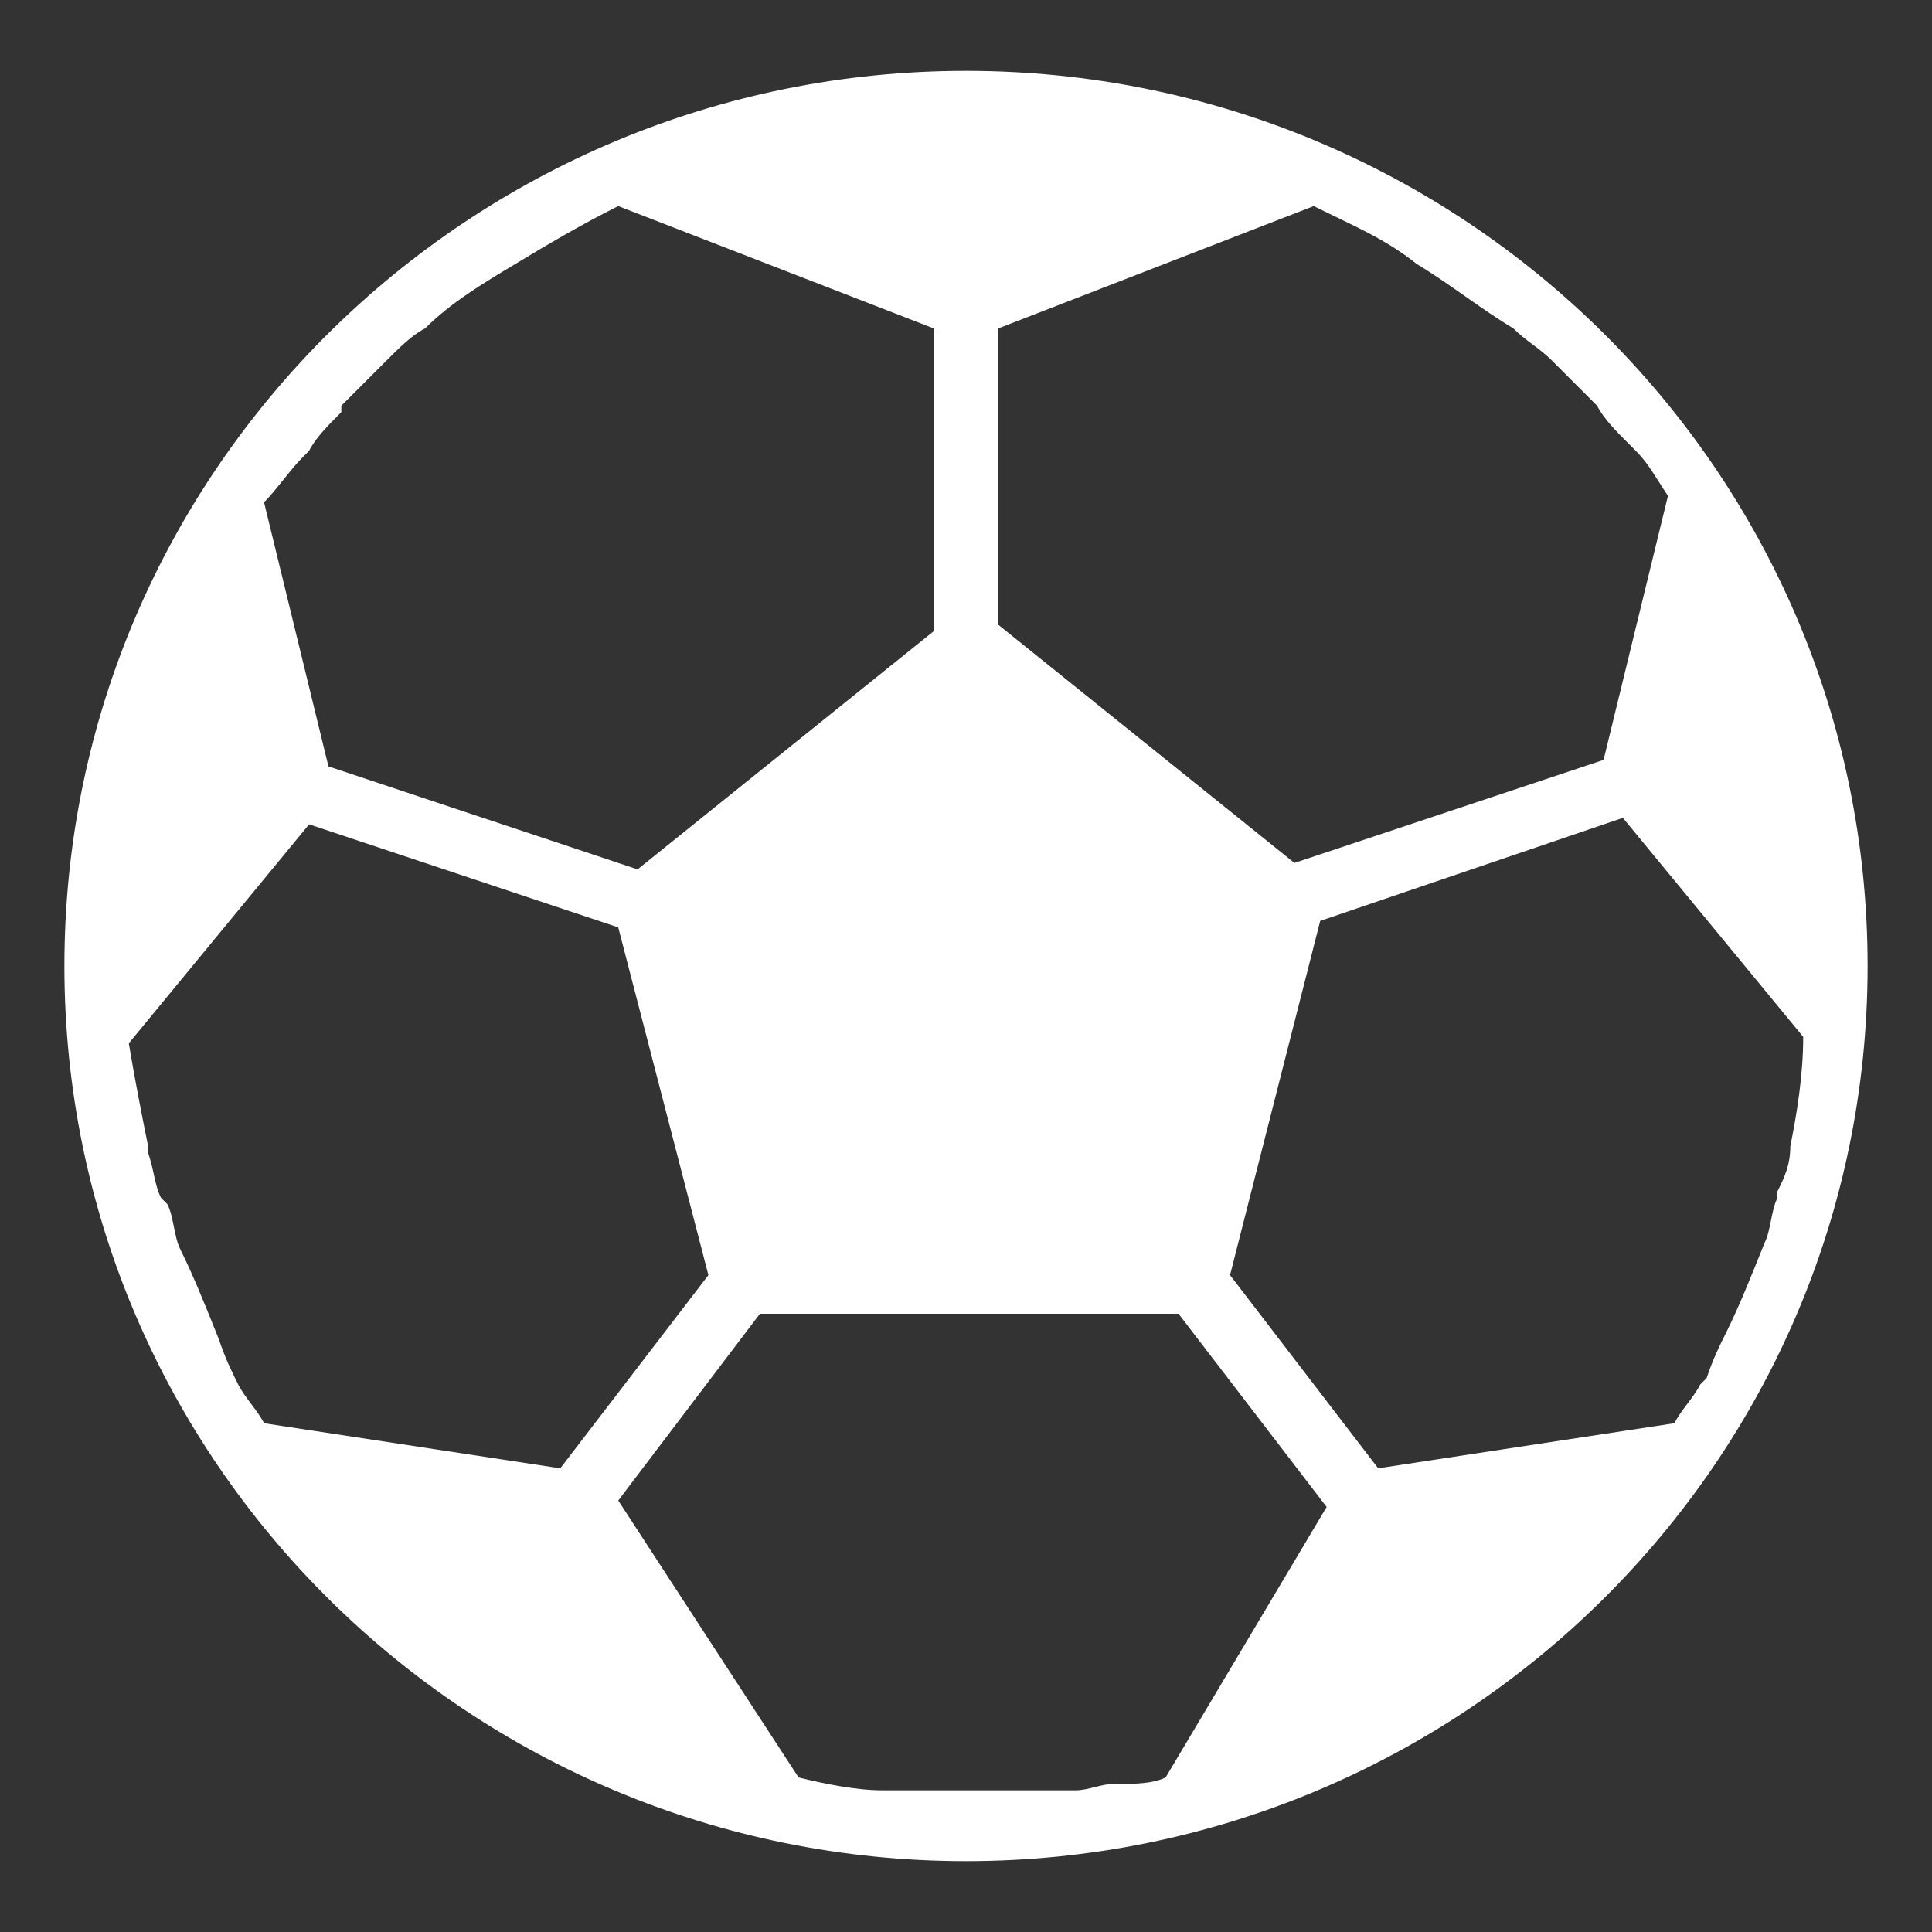
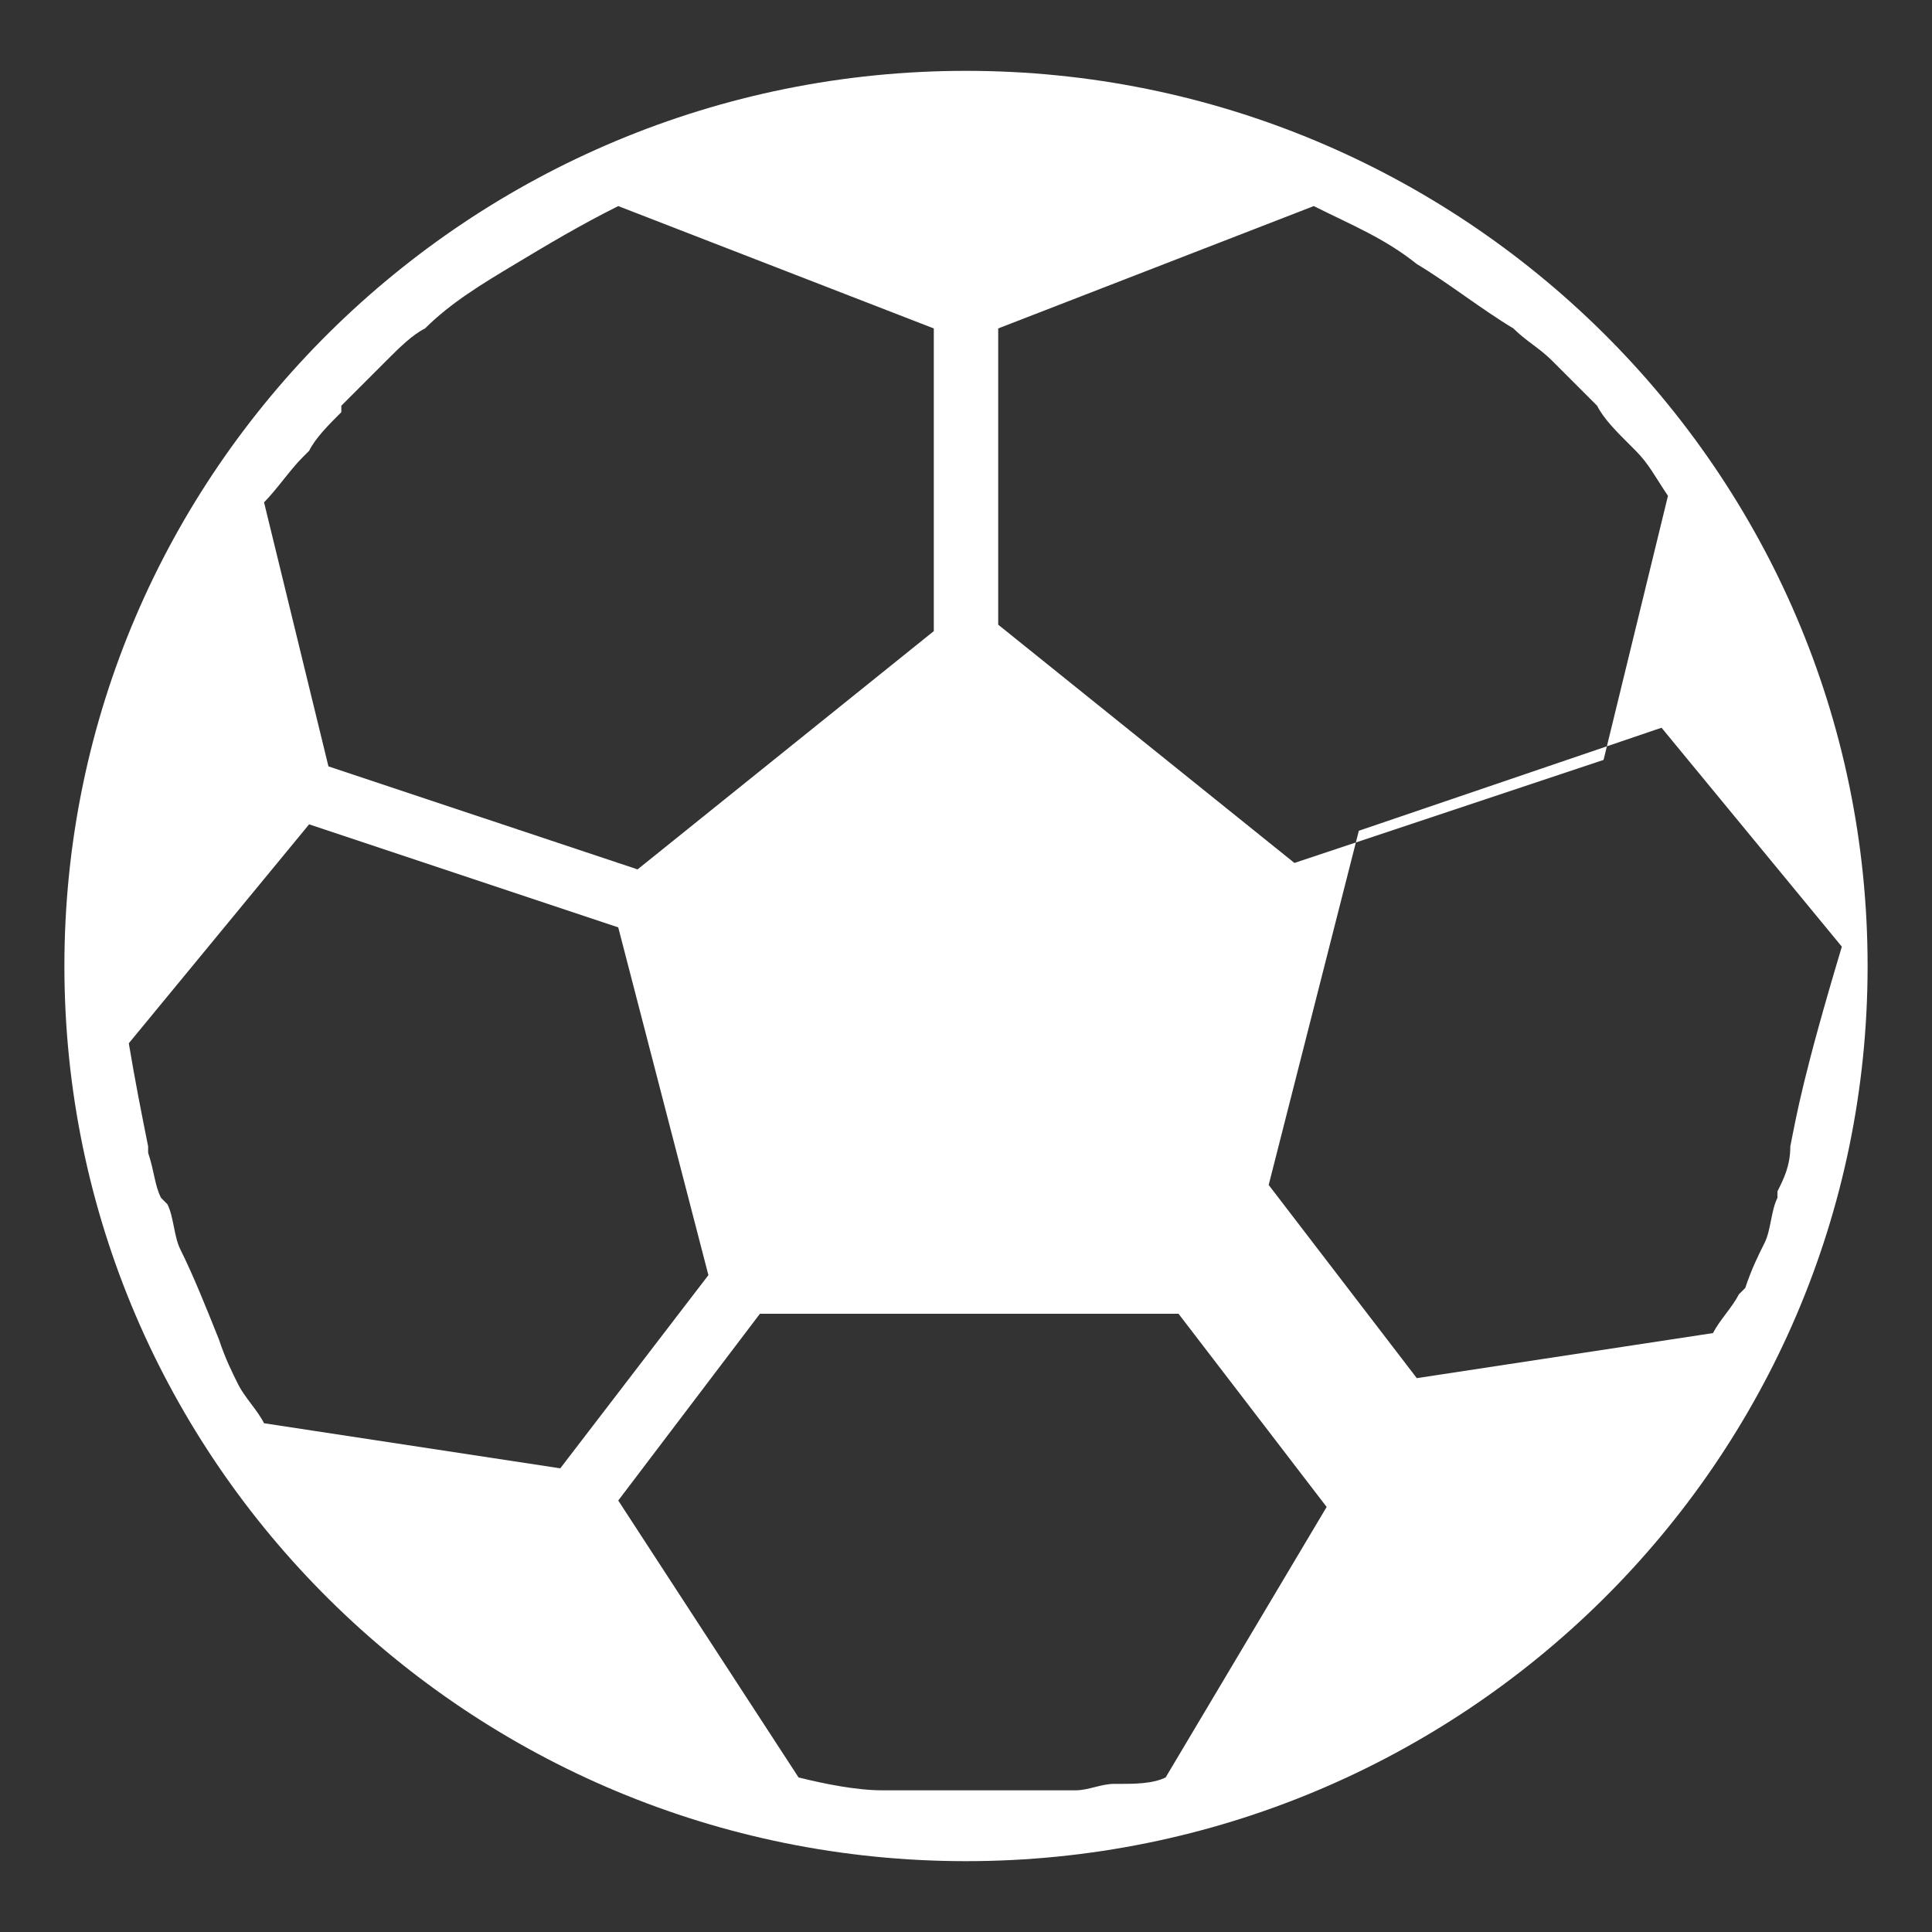
<svg xmlns="http://www.w3.org/2000/svg" version="1.1" id="Layer_1" x="0px" y="0px" viewBox="0 0 30 30" style="enable-background:new 0 0 30 30;" xml:space="preserve">
  <rect x="0" y="0" width="30" height="30" fill="#333333" stroke="none" />
  <style type="text/css">
	.st0{fill:#FFFFFF;}
</style>
-   <path class="st0" d="M15,1.1C7.3,1.1,1,7.3,1,15c0,7.7,6.3,13.9,14,13.9c7.7,0,14-6.2,14-13.9C29,7.3,22.7,1.1,15,1.1z M15.5,5.1  l4.9-1.9c0.6,0.3,1.1,0.5,1.6,0.9c0.5,0.3,1,0.7,1.5,1l0,0c0.2,0.2,0.4,0.3,0.6,0.5c0,0,0,0,0.1,0.1c0.2,0.2,0.4,0.4,0.6,0.6l0,0  c0.1,0.2,0.3,0.4,0.5,0.6c0,0,0.1,0.1,0.1,0.1c0.2,0.2,0.3,0.4,0.5,0.7l-1,4.1l-4.8,1.6l-4.6-3.7V5.1z M4.7,7.1c0,0,0.1-0.1,0.1-0.1  c0.1-0.2,0.3-0.4,0.5-0.6c0,0,0,0,0-0.1c0.2-0.2,0.4-0.4,0.6-0.6c0,0,0,0,0.1-0.1c0.2-0.2,0.4-0.4,0.6-0.5l0,0C7,4.7,7.5,4.4,8,4.1  c0.5-0.3,1-0.6,1.6-0.9l4.9,1.9v4.7l-4.6,3.7l-4.8-1.6l-1-4.1C4.3,7.6,4.5,7.3,4.7,7.1z M4.1,22.1c-0.1-0.2-0.3-0.4-0.4-0.6l0,0  c-0.1-0.2-0.2-0.4-0.3-0.7c-0.2-0.5-0.4-1-0.6-1.4c-0.1-0.2-0.1-0.5-0.2-0.7l-0.1-0.1c-0.1-0.2-0.1-0.4-0.2-0.7c0,0,0,0,0-0.1  c-0.1-0.5-0.2-1-0.3-1.6l2.8-3.4l4.8,1.6l1.4,5.4l-2.3,3L4.1,22.1z M18.1,27.6c-0.2,0.1-0.5,0.1-0.7,0.1c0,0-0.1,0-0.1,0  c-0.2,0-0.4,0.1-0.6,0.1c0,0-0.1,0-0.1,0c-0.2,0-0.4,0-0.6,0c-0.1,0-0.1,0-0.2,0c-0.3,0-0.5,0-0.7,0c-0.2,0-0.4,0-0.7,0  c0,0,0,0-0.1,0c-0.2,0-0.4,0-0.6,0h0c-0.4,0-0.9-0.1-1.3-0.2l-2.8-4.3l2.2-2.9h6.5l2.3,3L18.1,27.6z M27.8,17.8  C27.8,17.8,27.8,17.8,27.8,17.8c0,0.3-0.1,0.5-0.2,0.7l0,0.1c-0.1,0.2-0.1,0.5-0.2,0.7c-0.2,0.5-0.4,1-0.6,1.4  c-0.1,0.2-0.2,0.4-0.3,0.7l-0.1,0.1c-0.1,0.2-0.3,0.4-0.4,0.6l-4.6,0.7l-2.3-3l1.4-5.5l4.7-1.6l2.8,3.4C28,16.7,27.9,17.3,27.8,17.8  z" />
+   <path class="st0" d="M15,1.1C7.3,1.1,1,7.3,1,15c0,7.7,6.3,13.9,14,13.9c7.7,0,14-6.2,14-13.9C29,7.3,22.7,1.1,15,1.1z M15.5,5.1  l4.9-1.9c0.6,0.3,1.1,0.5,1.6,0.9c0.5,0.3,1,0.7,1.5,1l0,0c0.2,0.2,0.4,0.3,0.6,0.5c0,0,0,0,0.1,0.1c0.2,0.2,0.4,0.4,0.6,0.6l0,0  c0.1,0.2,0.3,0.4,0.5,0.6c0,0,0.1,0.1,0.1,0.1c0.2,0.2,0.3,0.4,0.5,0.7l-1,4.1l-4.8,1.6l-4.6-3.7V5.1z M4.7,7.1c0,0,0.1-0.1,0.1-0.1  c0.1-0.2,0.3-0.4,0.5-0.6c0,0,0,0,0-0.1c0.2-0.2,0.4-0.4,0.6-0.6c0,0,0,0,0.1-0.1c0.2-0.2,0.4-0.4,0.6-0.5l0,0C7,4.7,7.5,4.4,8,4.1  c0.5-0.3,1-0.6,1.6-0.9l4.9,1.9v4.7l-4.6,3.7l-4.8-1.6l-1-4.1C4.3,7.6,4.5,7.3,4.7,7.1z M4.1,22.1c-0.1-0.2-0.3-0.4-0.4-0.6l0,0  c-0.1-0.2-0.2-0.4-0.3-0.7c-0.2-0.5-0.4-1-0.6-1.4c-0.1-0.2-0.1-0.5-0.2-0.7l-0.1-0.1c-0.1-0.2-0.1-0.4-0.2-0.7c0,0,0,0,0-0.1  c-0.1-0.5-0.2-1-0.3-1.6l2.8-3.4l4.8,1.6l1.4,5.4l-2.3,3L4.1,22.1z M18.1,27.6c-0.2,0.1-0.5,0.1-0.7,0.1c0,0-0.1,0-0.1,0  c-0.2,0-0.4,0.1-0.6,0.1c0,0-0.1,0-0.1,0c-0.2,0-0.4,0-0.6,0c-0.1,0-0.1,0-0.2,0c-0.3,0-0.5,0-0.7,0c-0.2,0-0.4,0-0.7,0  c0,0,0,0-0.1,0c-0.2,0-0.4,0-0.6,0h0c-0.4,0-0.9-0.1-1.3-0.2l-2.8-4.3l2.2-2.9h6.5l2.3,3L18.1,27.6z M27.8,17.8  C27.8,17.8,27.8,17.8,27.8,17.8c0,0.3-0.1,0.5-0.2,0.7l0,0.1c-0.1,0.2-0.1,0.5-0.2,0.7c-0.1,0.2-0.2,0.4-0.3,0.7l-0.1,0.1c-0.1,0.2-0.3,0.4-0.4,0.6l-4.6,0.7l-2.3-3l1.4-5.5l4.7-1.6l2.8,3.4C28,16.7,27.9,17.3,27.8,17.8  z" />
</svg>